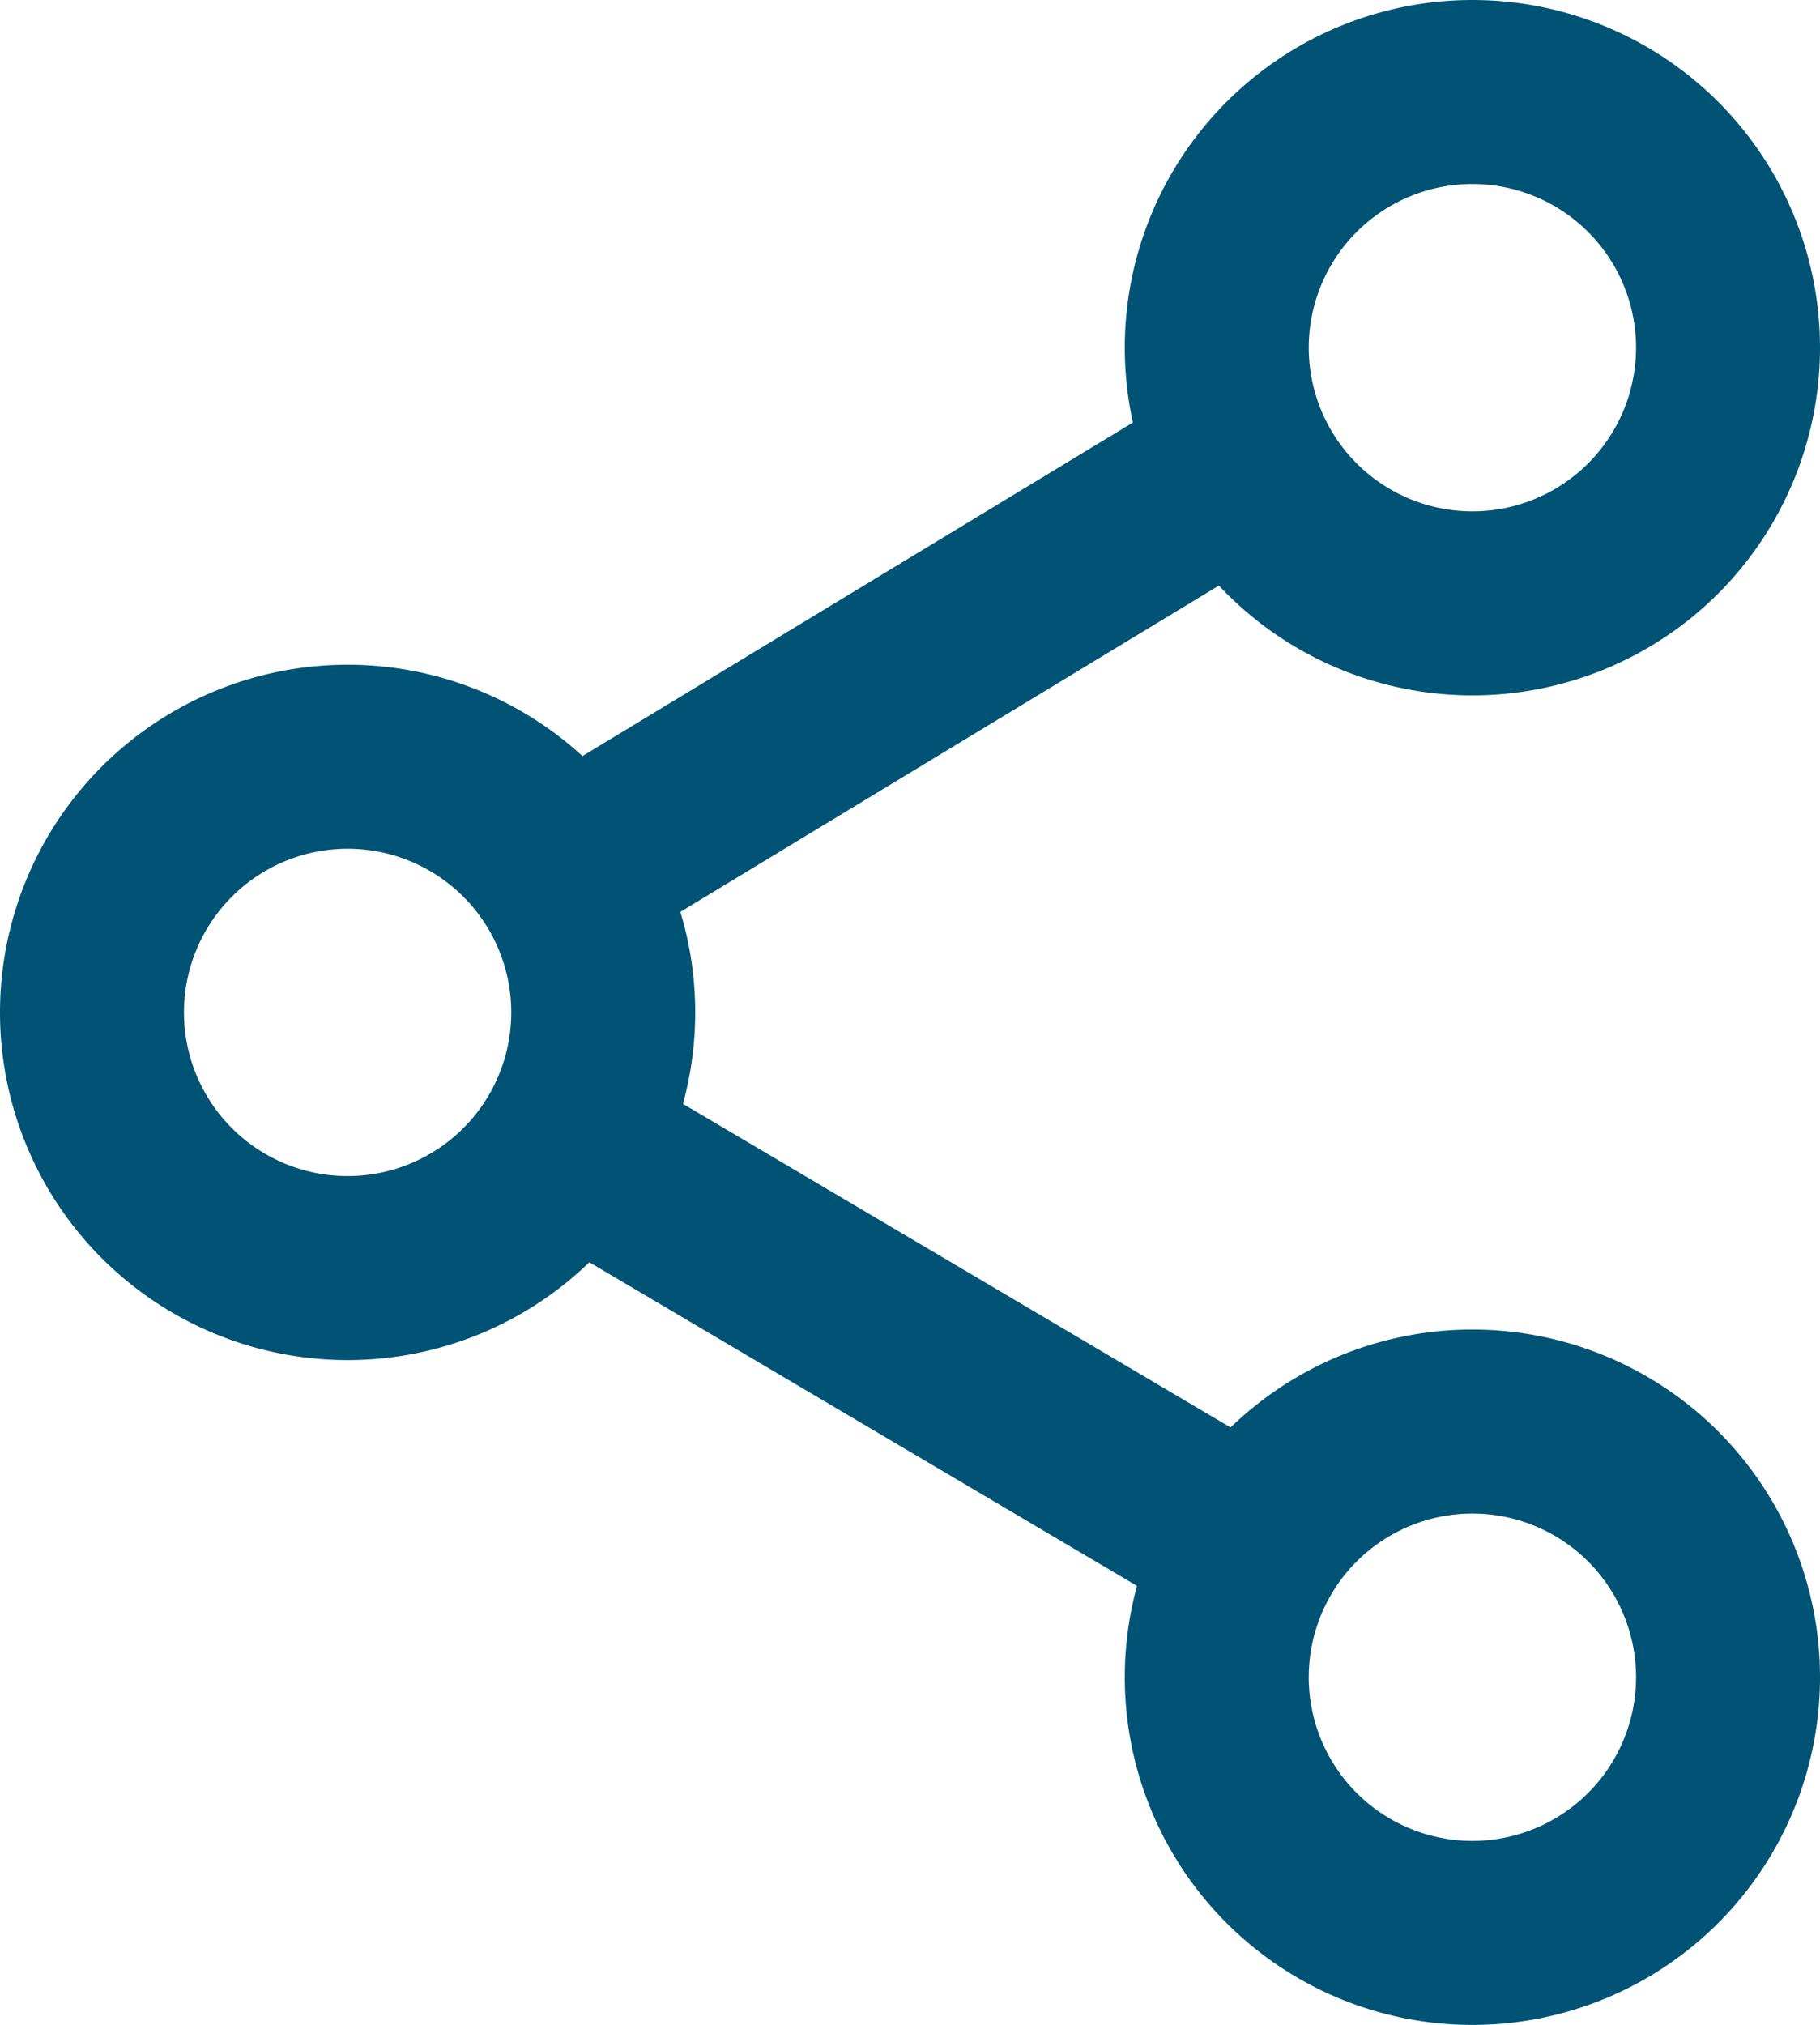
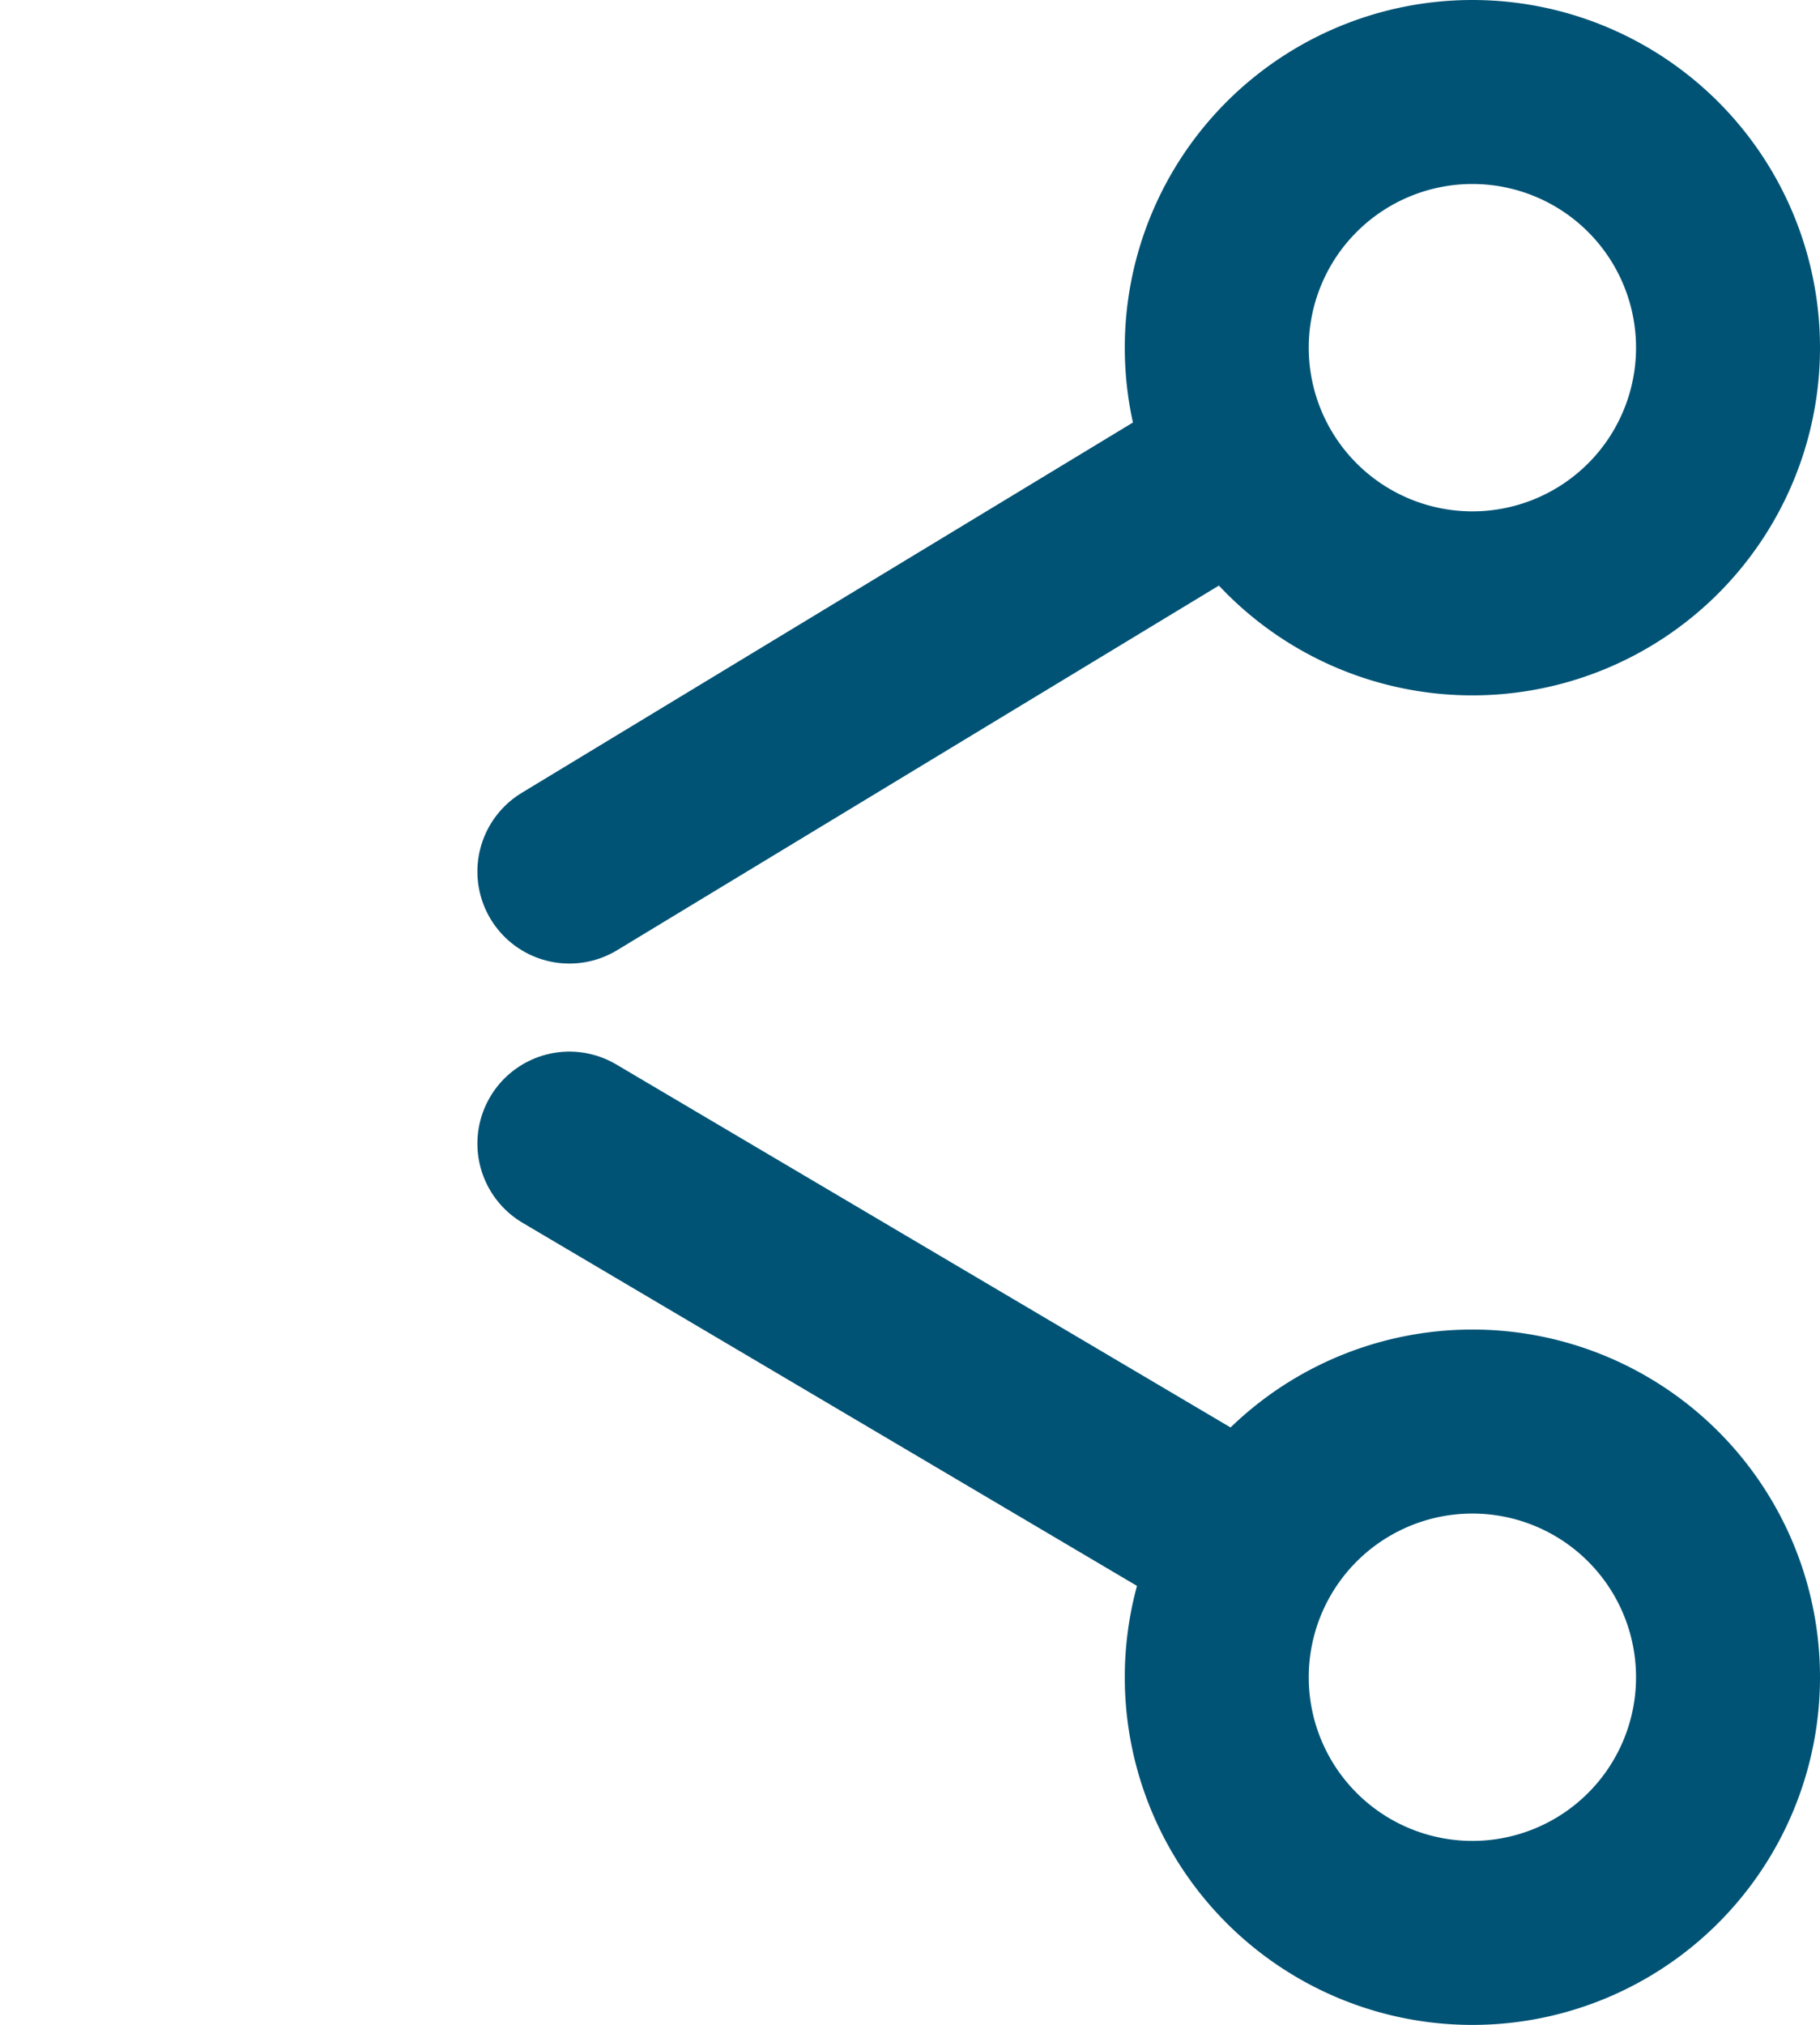
<svg xmlns="http://www.w3.org/2000/svg" width="19.786" height="22.009" viewBox="0 0 19.786 22.009">
  <g id="share" transform="translate(-7 -5)">
    <path id="路径_49088" data-name="路径 49088" d="M32.779,11.558A2.779,2.779,0,1,0,30,8.779,2.779,2.779,0,0,0,32.779,11.558Z" transform="translate(-9.772)" fill="none" stroke="#005375" stroke-linejoin="round" stroke-width="2" />
-     <path id="路径_49089" data-name="路径 49089" d="M10.779,24.558A2.779,2.779,0,1,0,8,21.779,2.779,2.779,0,0,0,10.779,24.558Z" transform="translate(0 -5.775)" fill="none" stroke="#005375" stroke-linejoin="round" stroke-width="2" />
    <path id="路径_49090" data-name="路径 49090" d="M24.376,13.575l-7.037,4.263" transform="translate(-4.149 -3.365)" fill="none" stroke="#005375" stroke-linecap="round" stroke-linejoin="round" stroke-width="2" />
    <path id="路径_49091" data-name="路径 49091" d="M17.338,26.564l7.415,4.381" transform="translate(-4.148 -9.134)" fill="none" stroke="#005375" stroke-linecap="round" stroke-linejoin="round" stroke-width="2" />
    <path id="路径_49092" data-name="路径 49092" d="M32.779,32A2.779,2.779,0,1,1,30,34.779,2.779,2.779,0,0,1,32.779,32Z" transform="translate(-9.772 -11.549)" fill="none" stroke="#005375" stroke-linejoin="round" stroke-width="2" />
  </g>
</svg>